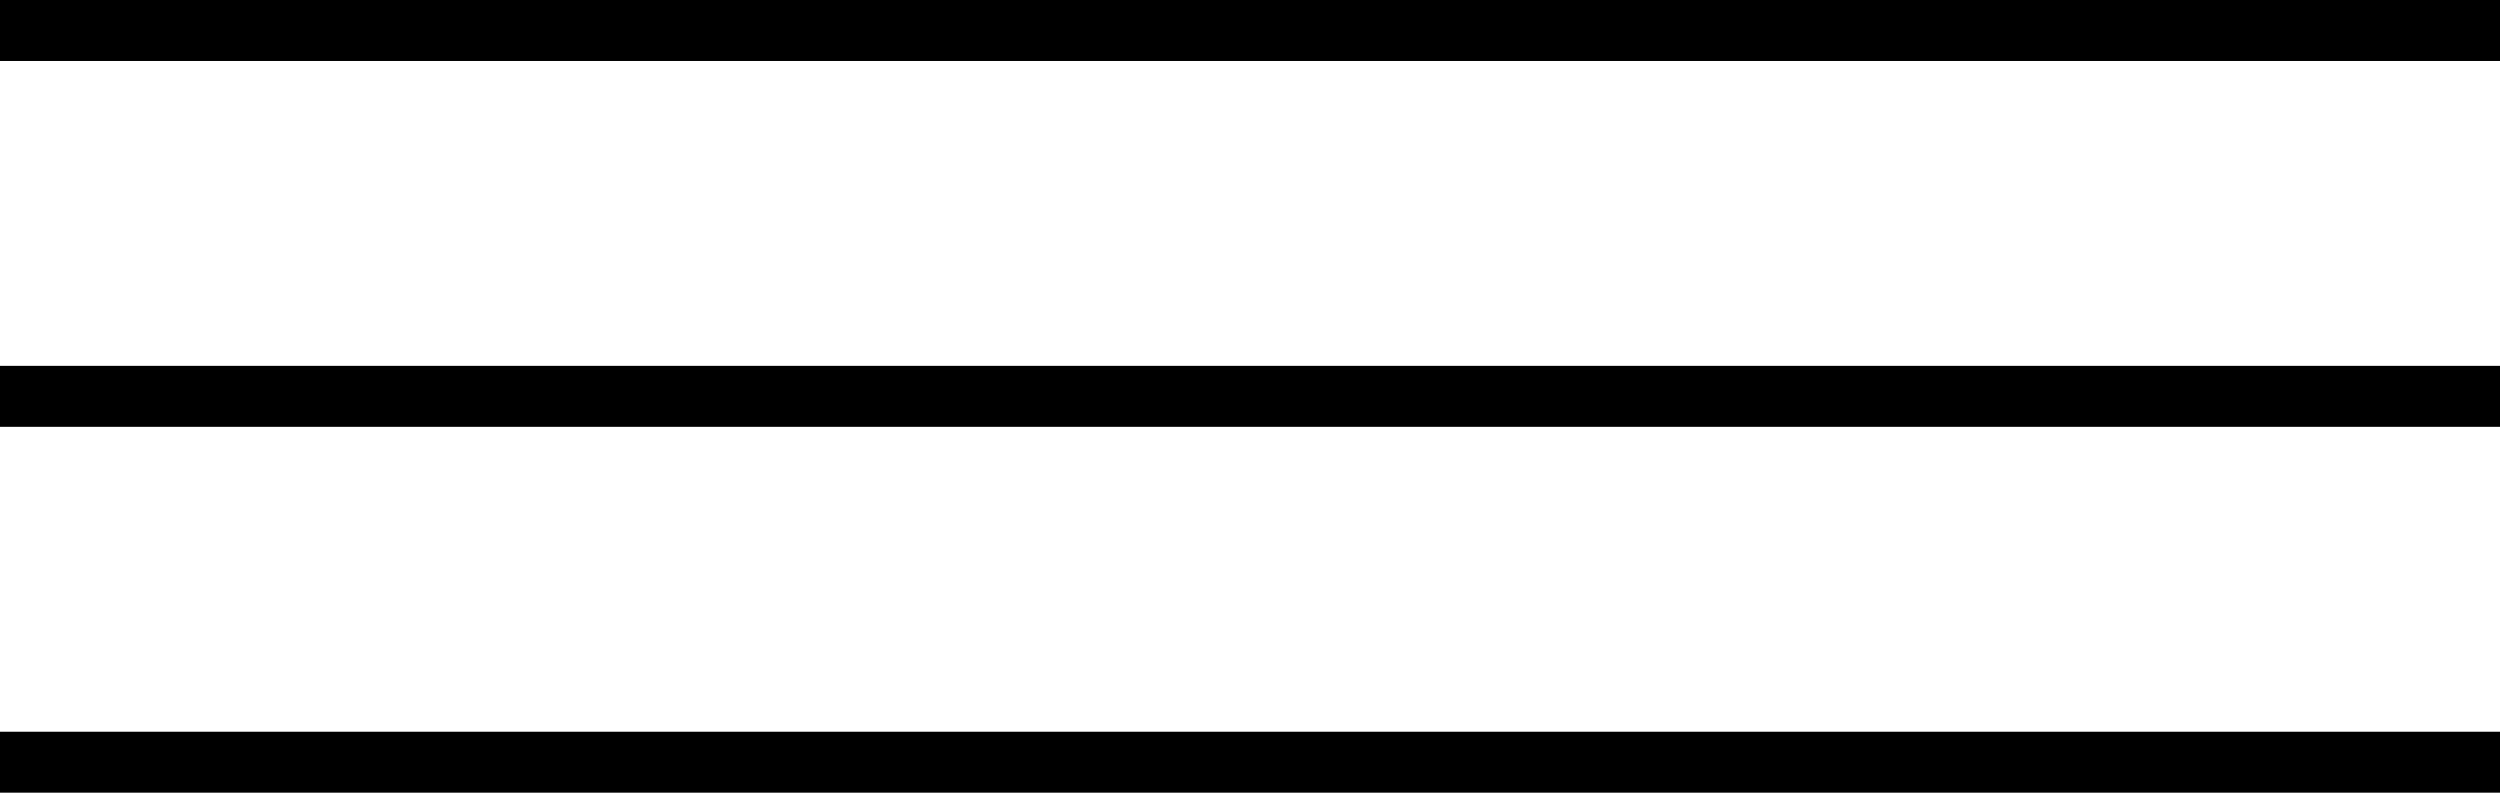
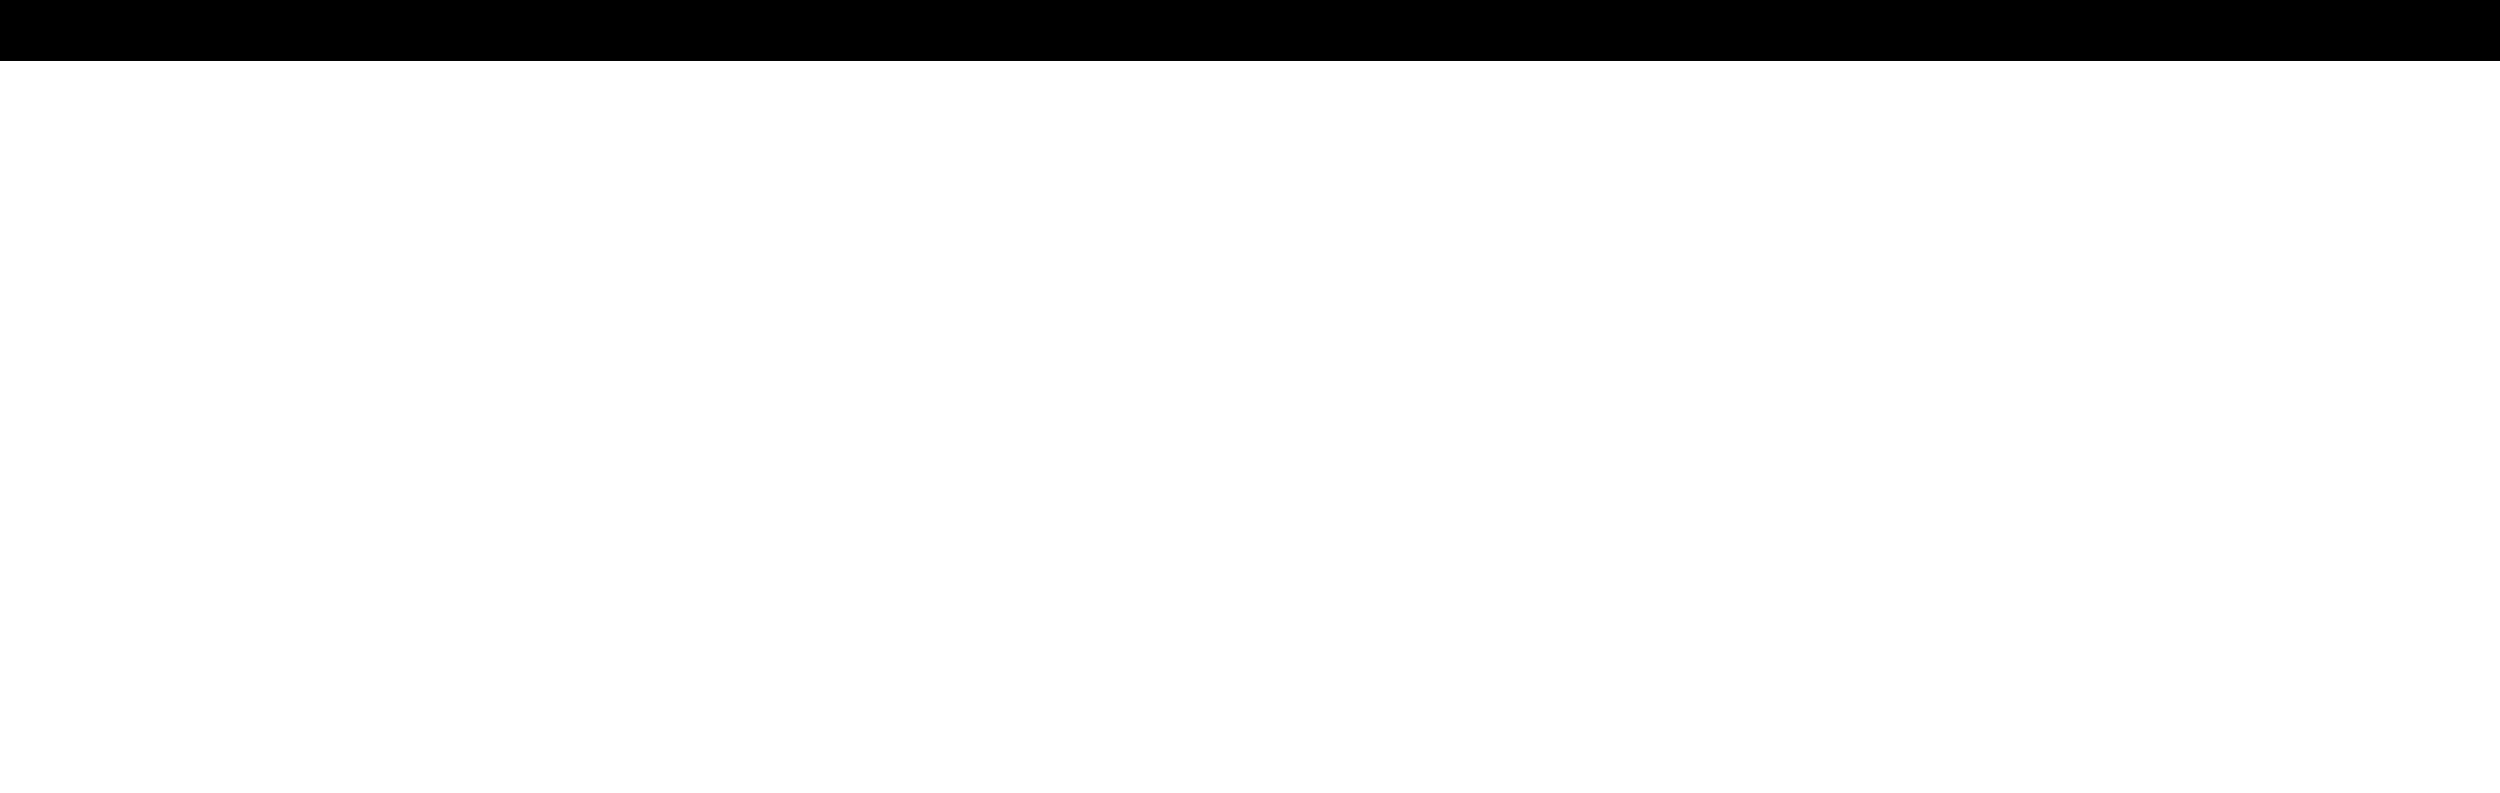
<svg xmlns="http://www.w3.org/2000/svg" width="41" height="13" viewBox="0 0 41 13" fill="none">
  <line y1="0.5" x2="41" y2="0.5" stroke="black" />
-   <line y1="6.5" x2="41" y2="6.5" stroke="black" />
-   <line y1="12.5" x2="41" y2="12.5" stroke="black" />
</svg>